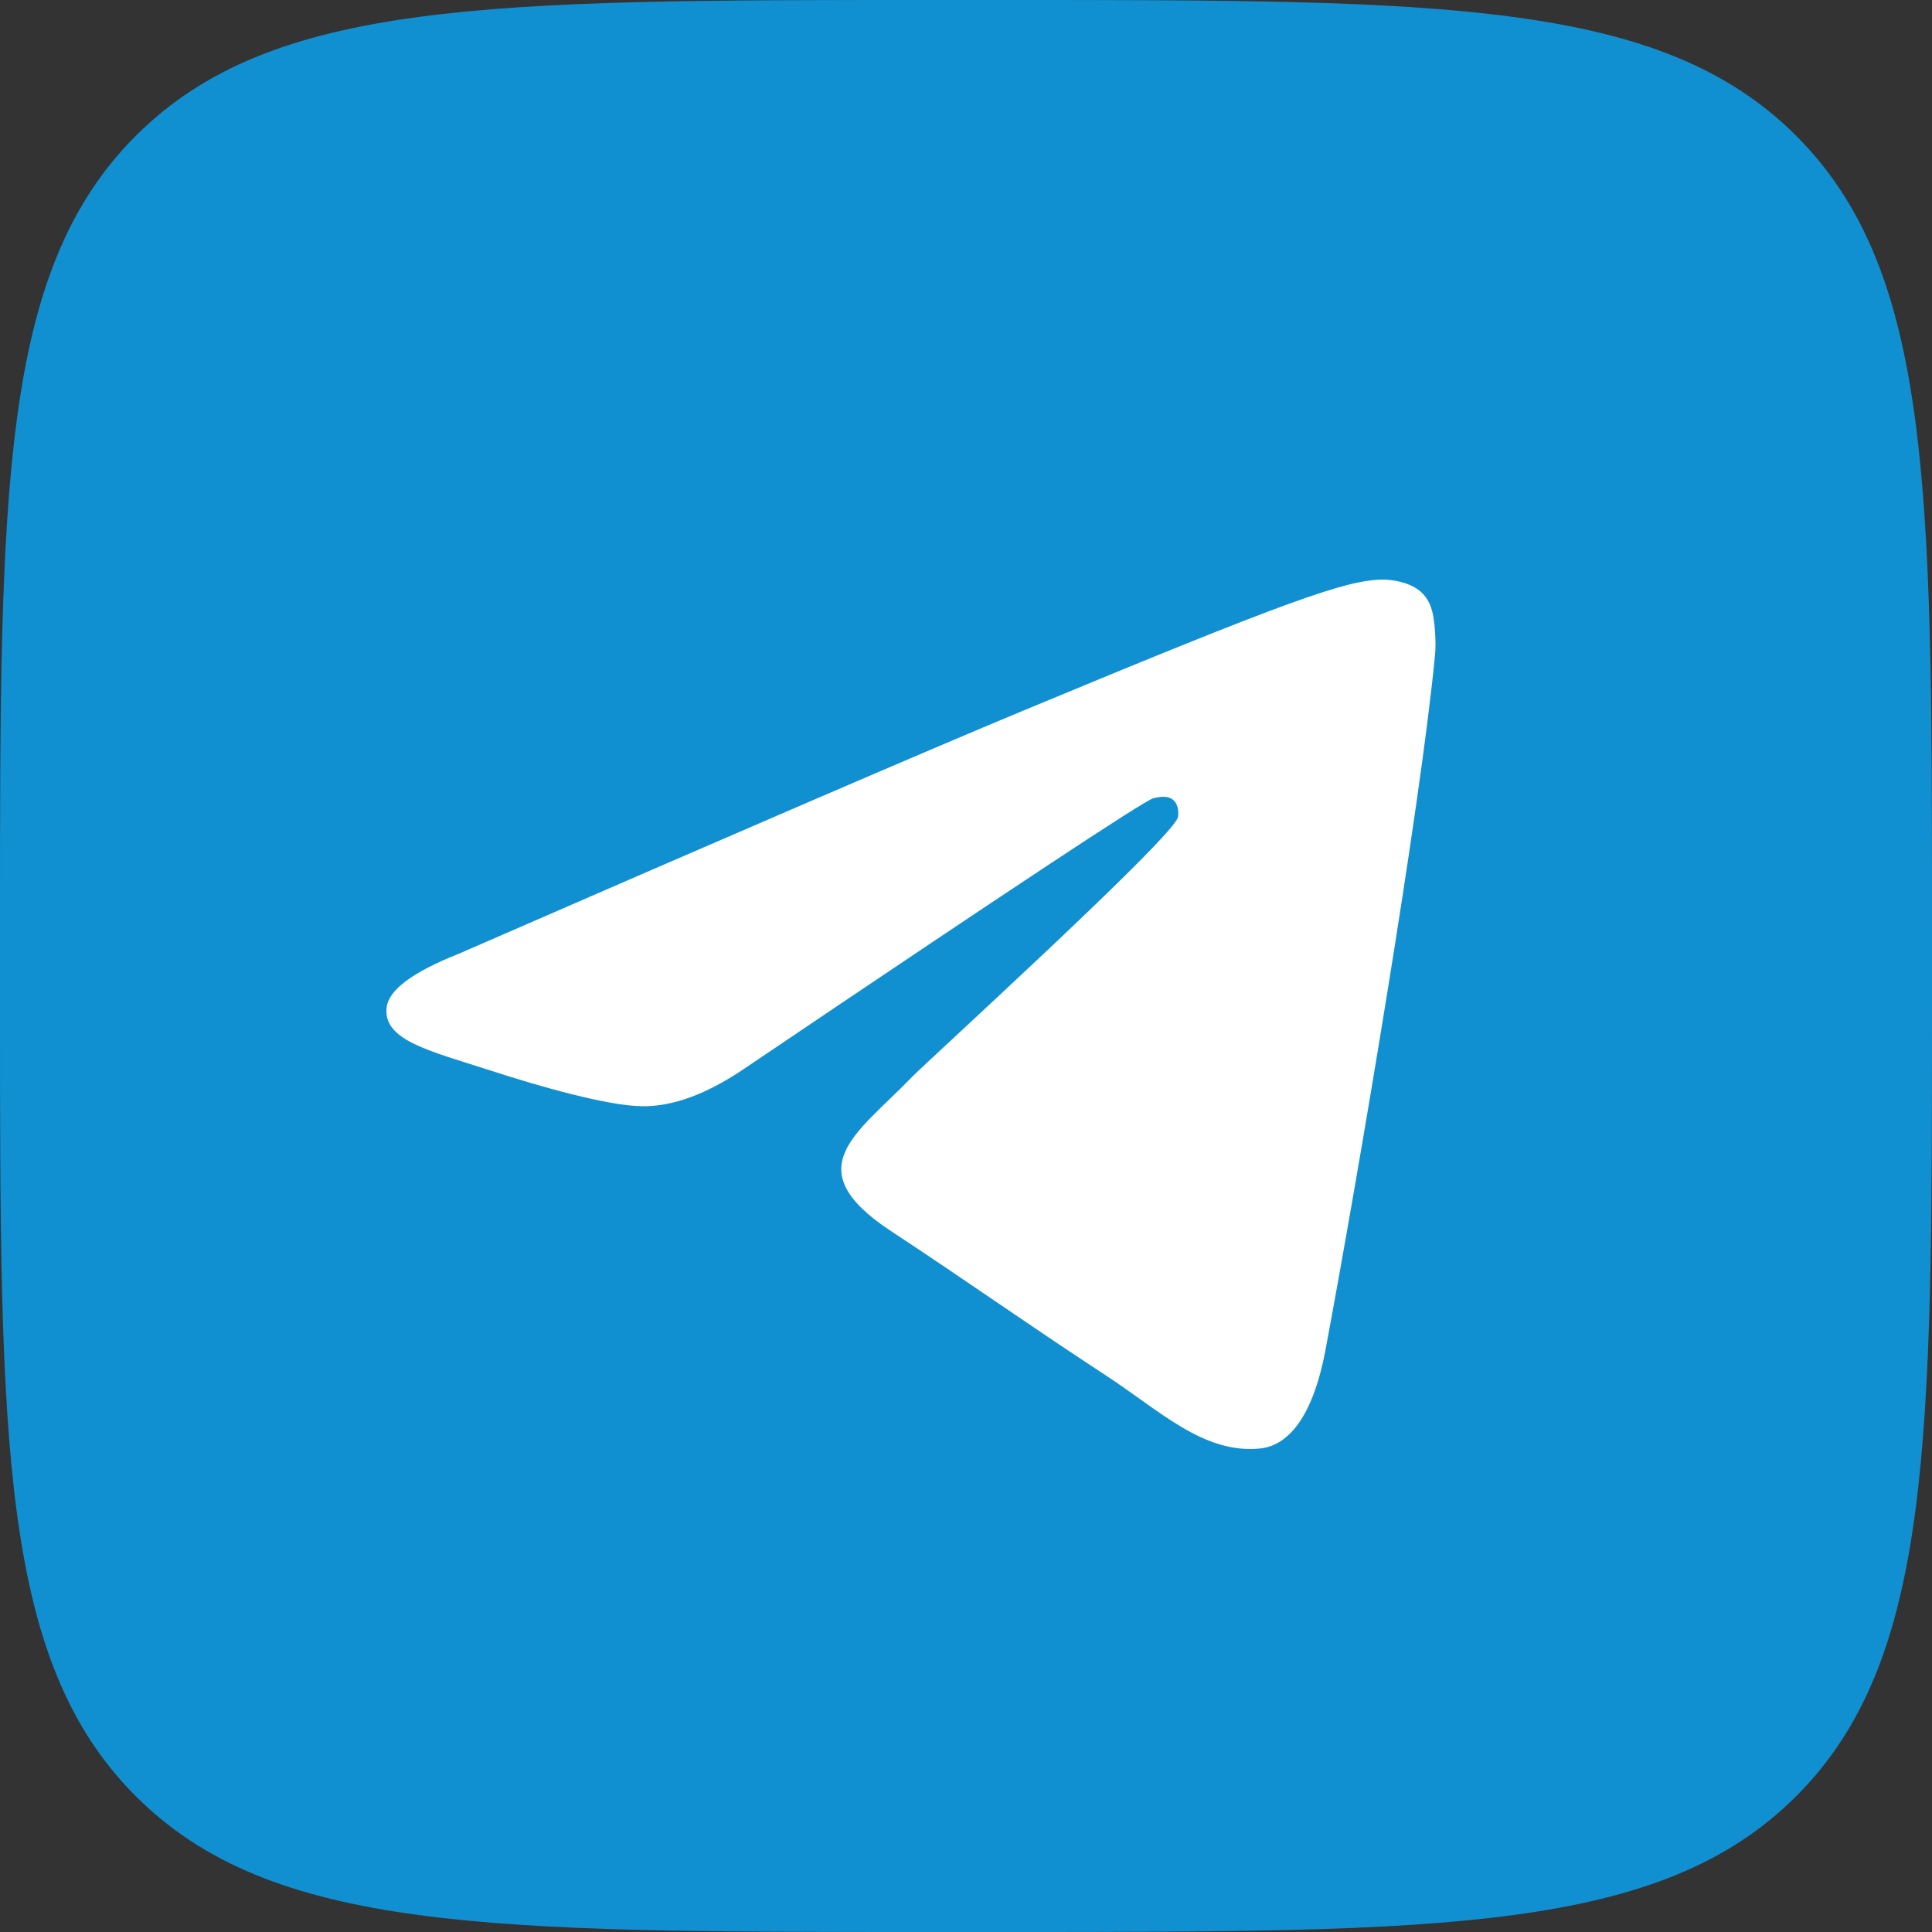
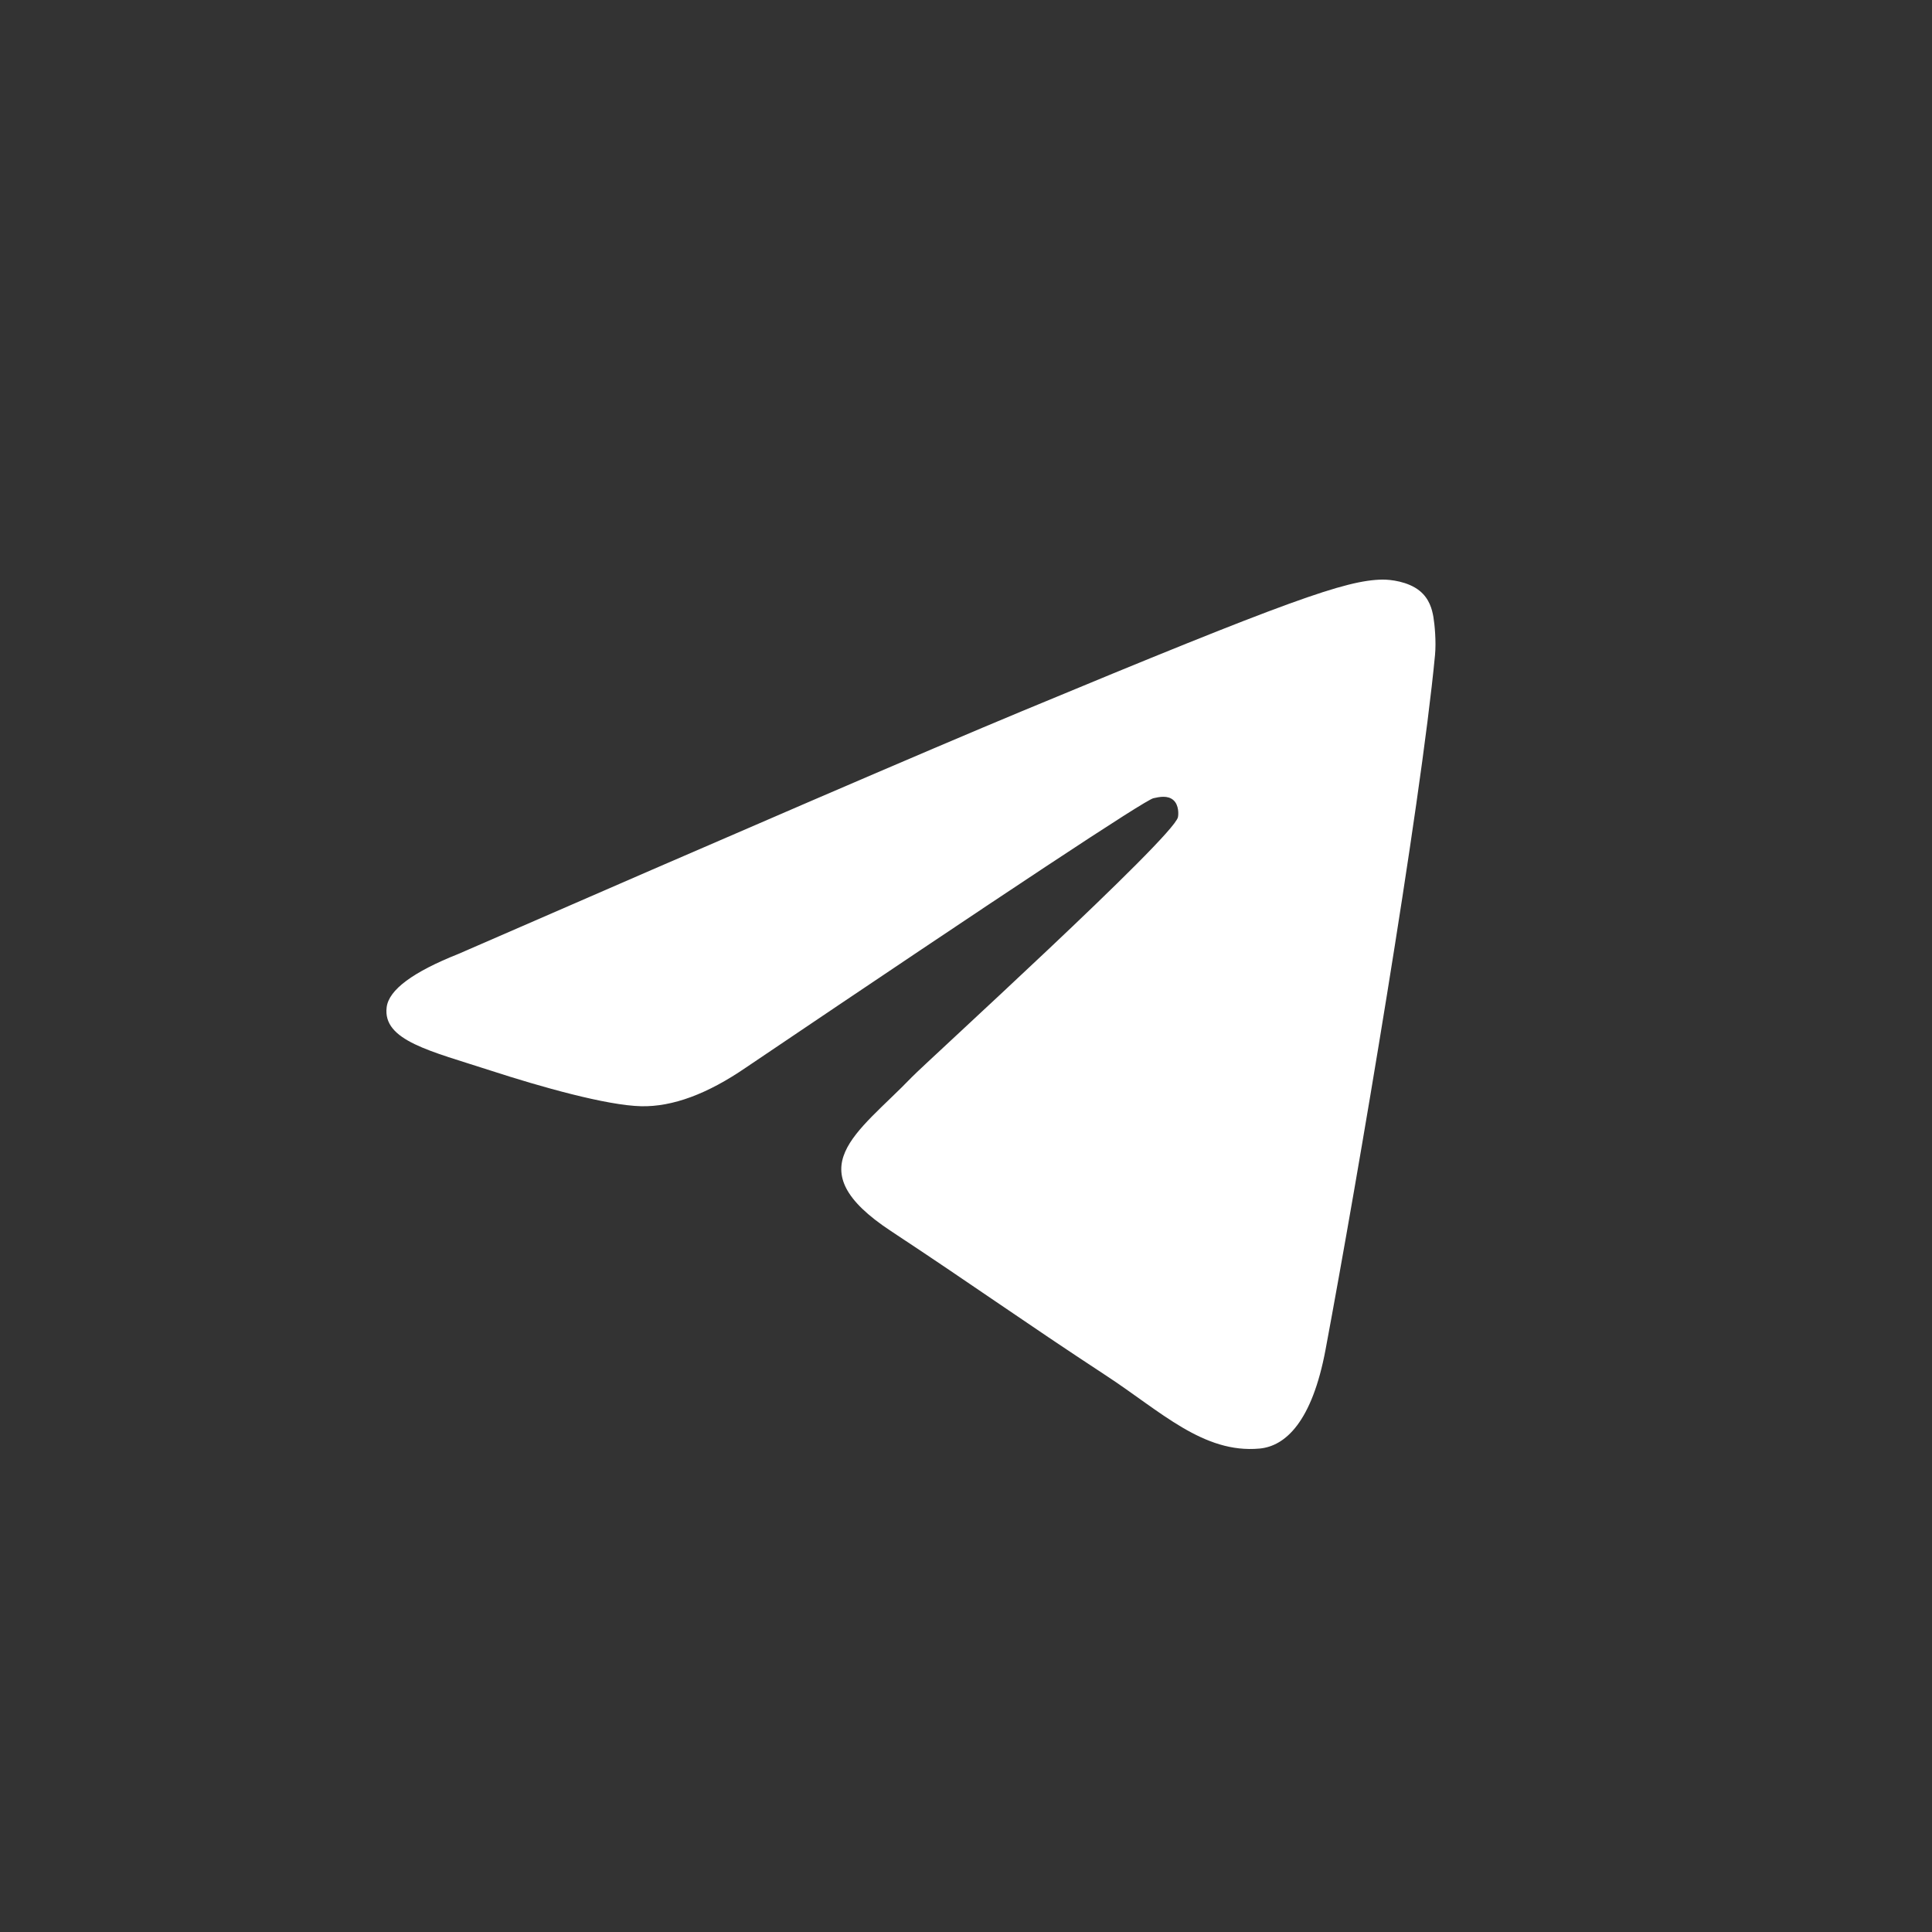
<svg xmlns="http://www.w3.org/2000/svg" width="168" height="168" viewBox="0 0 168 168" fill="none">
  <rect x="0" y="0" width="168" height="168" fill="#333333" stroke="none" />
-   <path d="M0 80.64C0 42.626 0 23.619 11.809 11.809C23.619 0 42.626 0 80.64 0H87.36C125.374 0 144.381 0 156.191 11.809C168 23.619 168 42.626 168 80.64V87.36C168 125.374 168 144.381 156.191 156.191C144.381 168 125.374 168 87.36 168H80.64C42.626 168 23.619 168 11.809 156.191C0 144.381 0 125.374 0 87.36V80.64Z" fill="#1190D1" />
  <path fill-rule="evenodd" clip-rule="evenodd" d="M39.872 82.945C64.359 72.276 80.689 65.242 88.859 61.844C112.186 52.141 117.034 50.456 120.193 50.4C120.888 50.388 122.442 50.56 123.448 51.377C124.298 52.066 124.532 52.998 124.644 53.652C124.755 54.306 124.895 55.795 124.784 56.959C123.52 70.241 118.05 102.474 115.267 117.35C114.09 123.645 111.771 125.756 109.527 125.962C104.649 126.411 100.944 122.738 96.22 119.641C88.827 114.795 84.65 111.778 77.474 107.049C69.18 101.584 74.557 98.58 79.283 93.671C80.52 92.386 102.013 72.837 102.429 71.064C102.481 70.842 102.529 70.015 102.038 69.579C101.547 69.142 100.822 69.291 100.299 69.41C99.557 69.578 87.747 77.385 64.867 92.829C61.515 95.131 58.478 96.253 55.758 96.194C52.758 96.129 46.989 94.498 42.7 93.104C37.44 91.394 33.259 90.49 33.623 87.586C33.812 86.073 35.895 84.526 39.872 82.945Z" fill="white" />
</svg>